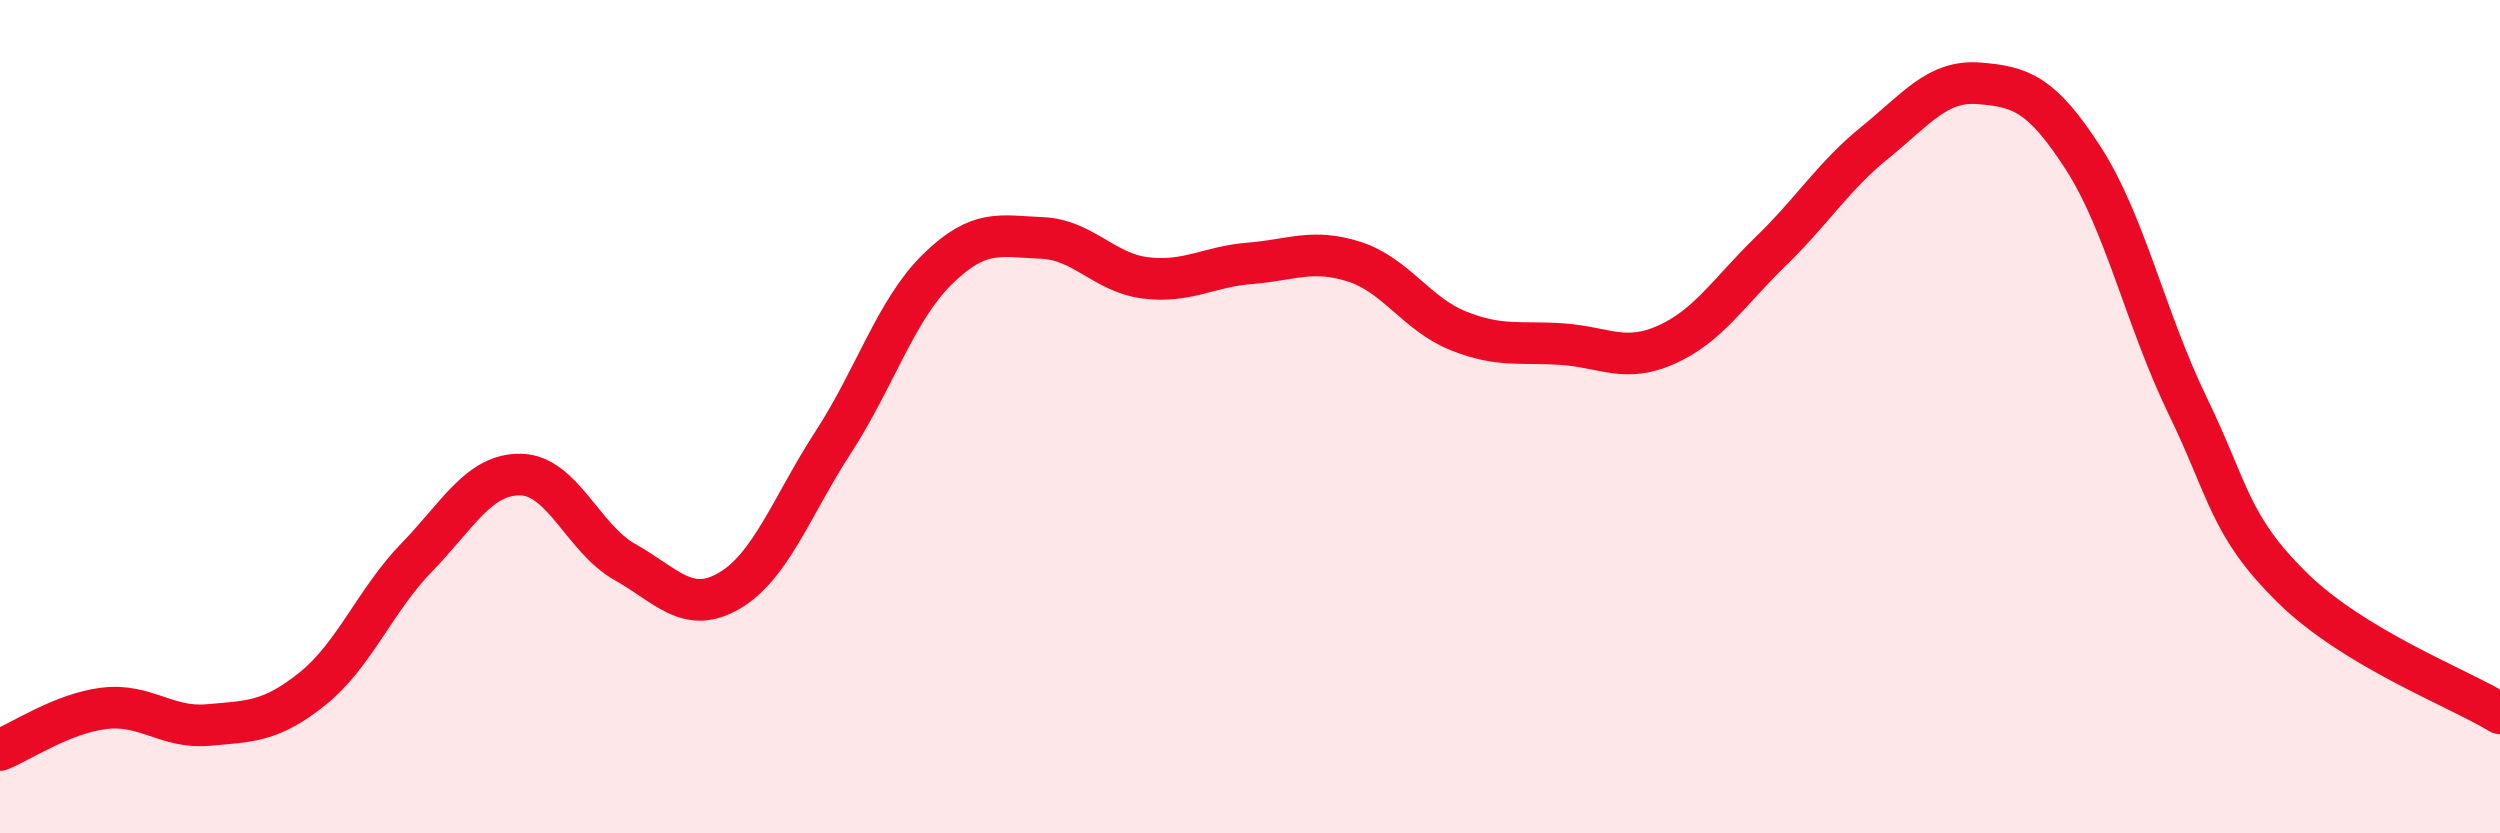
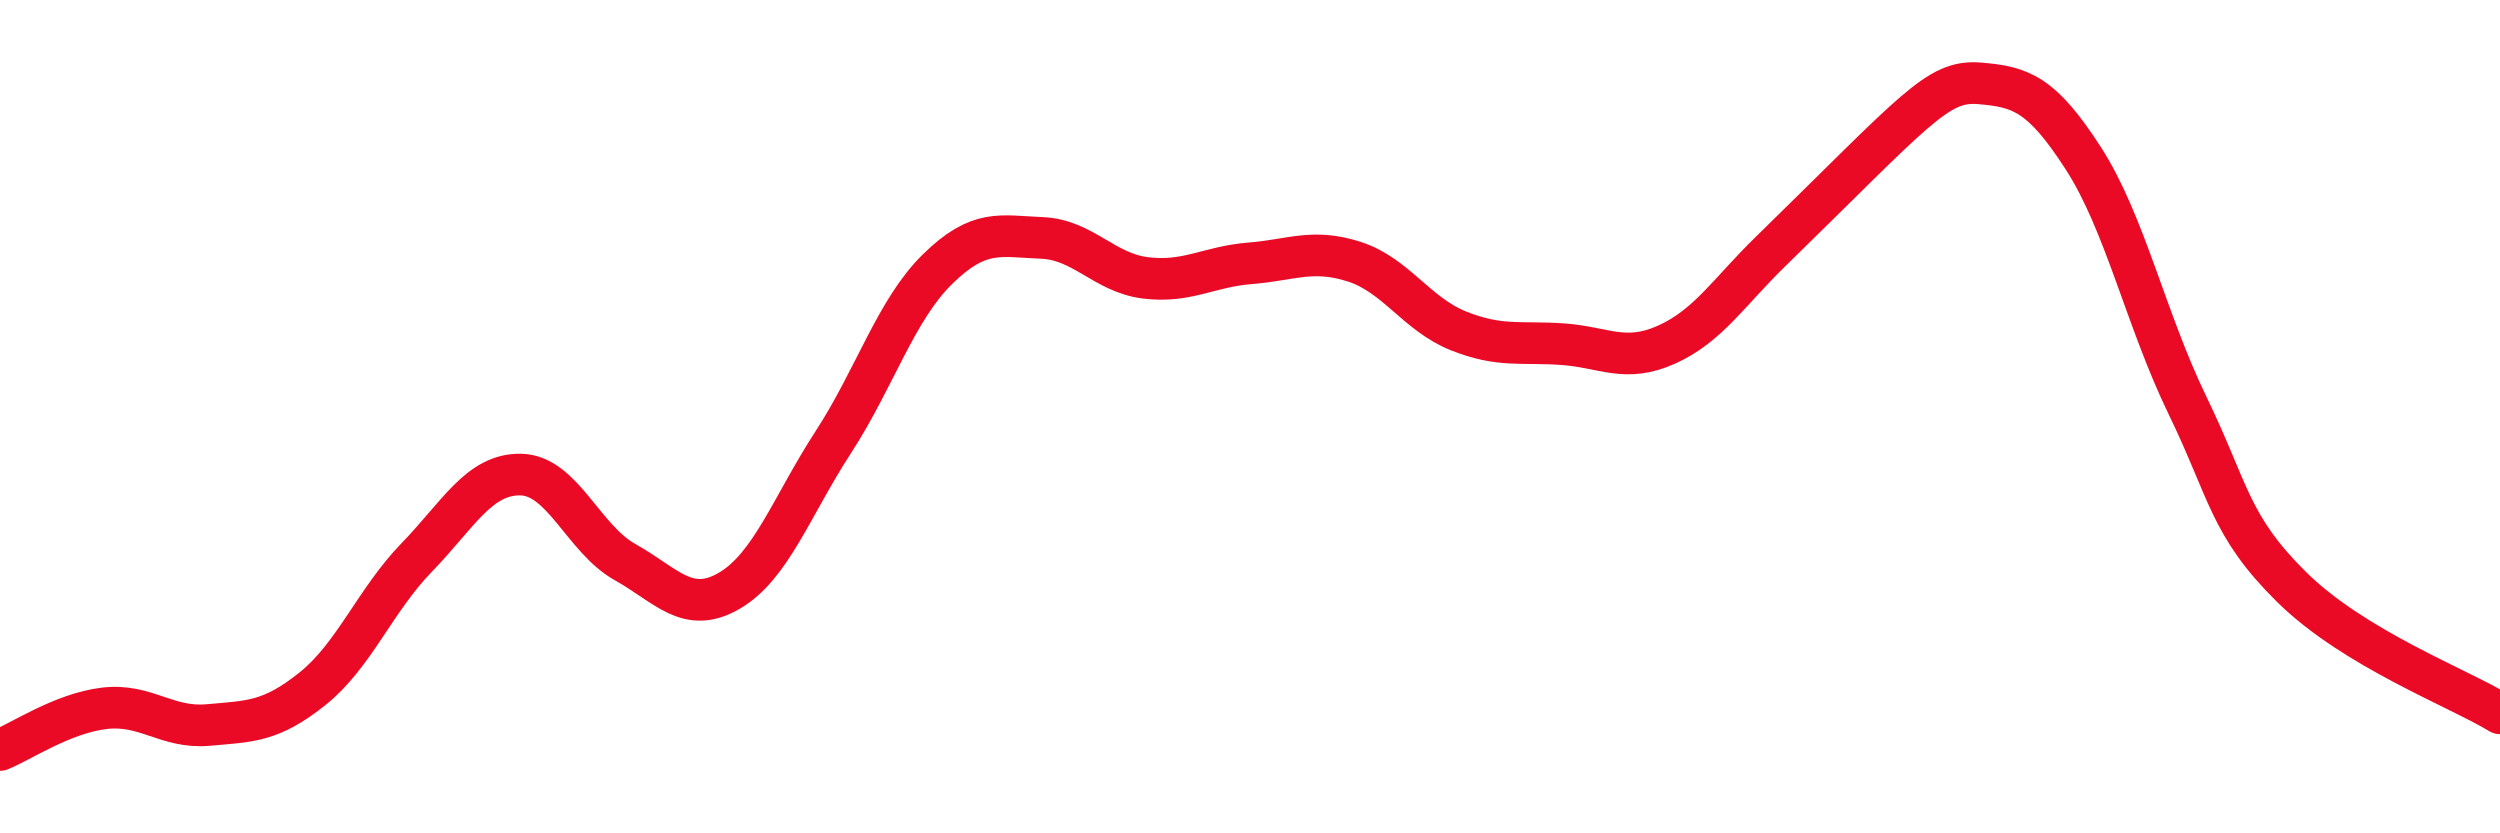
<svg xmlns="http://www.w3.org/2000/svg" width="60" height="20" viewBox="0 0 60 20">
-   <path d="M 0,18 C 0.5,17.8 1.5,17.12 2.5,17 C 3.5,16.88 4,17.49 5,17.4 C 6,17.31 6.5,17.33 7.5,16.53 C 8.5,15.73 9,14.41 10,13.38 C 11,12.35 11.5,11.37 12.5,11.39 C 13.5,11.41 14,12.93 15,13.49 C 16,14.05 16.5,14.76 17.5,14.18 C 18.5,13.6 19,12.15 20,10.61 C 21,9.07 21.5,7.44 22.5,6.46 C 23.5,5.48 24,5.67 25,5.71 C 26,5.75 26.5,6.55 27.5,6.67 C 28.5,6.79 29,6.4 30,6.32 C 31,6.24 31.5,5.96 32.5,6.28 C 33.5,6.6 34,7.54 35,7.94 C 36,8.34 36.5,8.19 37.5,8.26 C 38.5,8.33 39,8.72 40,8.27 C 41,7.82 41.5,7 42.5,6.03 C 43.5,5.06 44,4.23 45,3.42 C 46,2.61 46.5,1.92 47.5,2 C 48.5,2.08 49,2.25 50,3.8 C 51,5.35 51.5,7.67 52.5,9.73 C 53.5,11.79 53.5,12.61 55,14.09 C 56.5,15.57 59,16.51 60,17.12L60 20L0 20Z" fill="#EB0A25" opacity="0.1" stroke-linecap="round" stroke-linejoin="round" />
-   <path d="M 0,18 C 0.5,17.8 1.5,17.12 2.5,17 C 3.5,16.88 4,17.49 5,17.4 C 6,17.31 6.5,17.33 7.5,16.53 C 8.5,15.73 9,14.41 10,13.38 C 11,12.35 11.5,11.37 12.5,11.39 C 13.5,11.41 14,12.93 15,13.49 C 16,14.05 16.5,14.76 17.5,14.18 C 18.5,13.6 19,12.15 20,10.61 C 21,9.07 21.5,7.44 22.5,6.46 C 23.5,5.48 24,5.67 25,5.71 C 26,5.75 26.5,6.55 27.5,6.67 C 28.5,6.79 29,6.4 30,6.32 C 31,6.24 31.5,5.96 32.5,6.28 C 33.5,6.6 34,7.54 35,7.94 C 36,8.34 36.5,8.19 37.5,8.26 C 38.5,8.33 39,8.72 40,8.27 C 41,7.82 41.5,7 42.5,6.03 C 43.5,5.06 44,4.23 45,3.42 C 46,2.61 46.5,1.92 47.5,2 C 48.5,2.08 49,2.25 50,3.8 C 51,5.35 51.5,7.67 52.5,9.73 C 53.5,11.79 53.5,12.61 55,14.09 C 56.5,15.57 59,16.51 60,17.12" stroke="#EB0A25" stroke-width="1" fill="none" stroke-linecap="round" stroke-linejoin="round" />
+   <path d="M 0,18 C 0.5,17.8 1.5,17.12 2.5,17 C 3.5,16.88 4,17.49 5,17.4 C 6,17.31 6.5,17.33 7.5,16.53 C 8.5,15.73 9,14.41 10,13.38 C 11,12.35 11.5,11.37 12.5,11.39 C 13.5,11.41 14,12.93 15,13.49 C 16,14.05 16.5,14.76 17.5,14.18 C 18.5,13.6 19,12.15 20,10.61 C 21,9.07 21.5,7.44 22.5,6.46 C 23.5,5.48 24,5.67 25,5.71 C 26,5.75 26.5,6.55 27.5,6.67 C 28.5,6.79 29,6.4 30,6.32 C 31,6.24 31.5,5.96 32.5,6.28 C 33.5,6.6 34,7.54 35,7.94 C 36,8.34 36.5,8.19 37.5,8.26 C 38.5,8.33 39,8.72 40,8.27 C 41,7.82 41.5,7 42.5,6.03 C 46,2.61 46.5,1.92 47.5,2 C 48.5,2.08 49,2.25 50,3.8 C 51,5.35 51.5,7.67 52.5,9.73 C 53.5,11.79 53.5,12.61 55,14.09 C 56.5,15.57 59,16.51 60,17.12" stroke="#EB0A25" stroke-width="1" fill="none" stroke-linecap="round" stroke-linejoin="round" />
</svg>